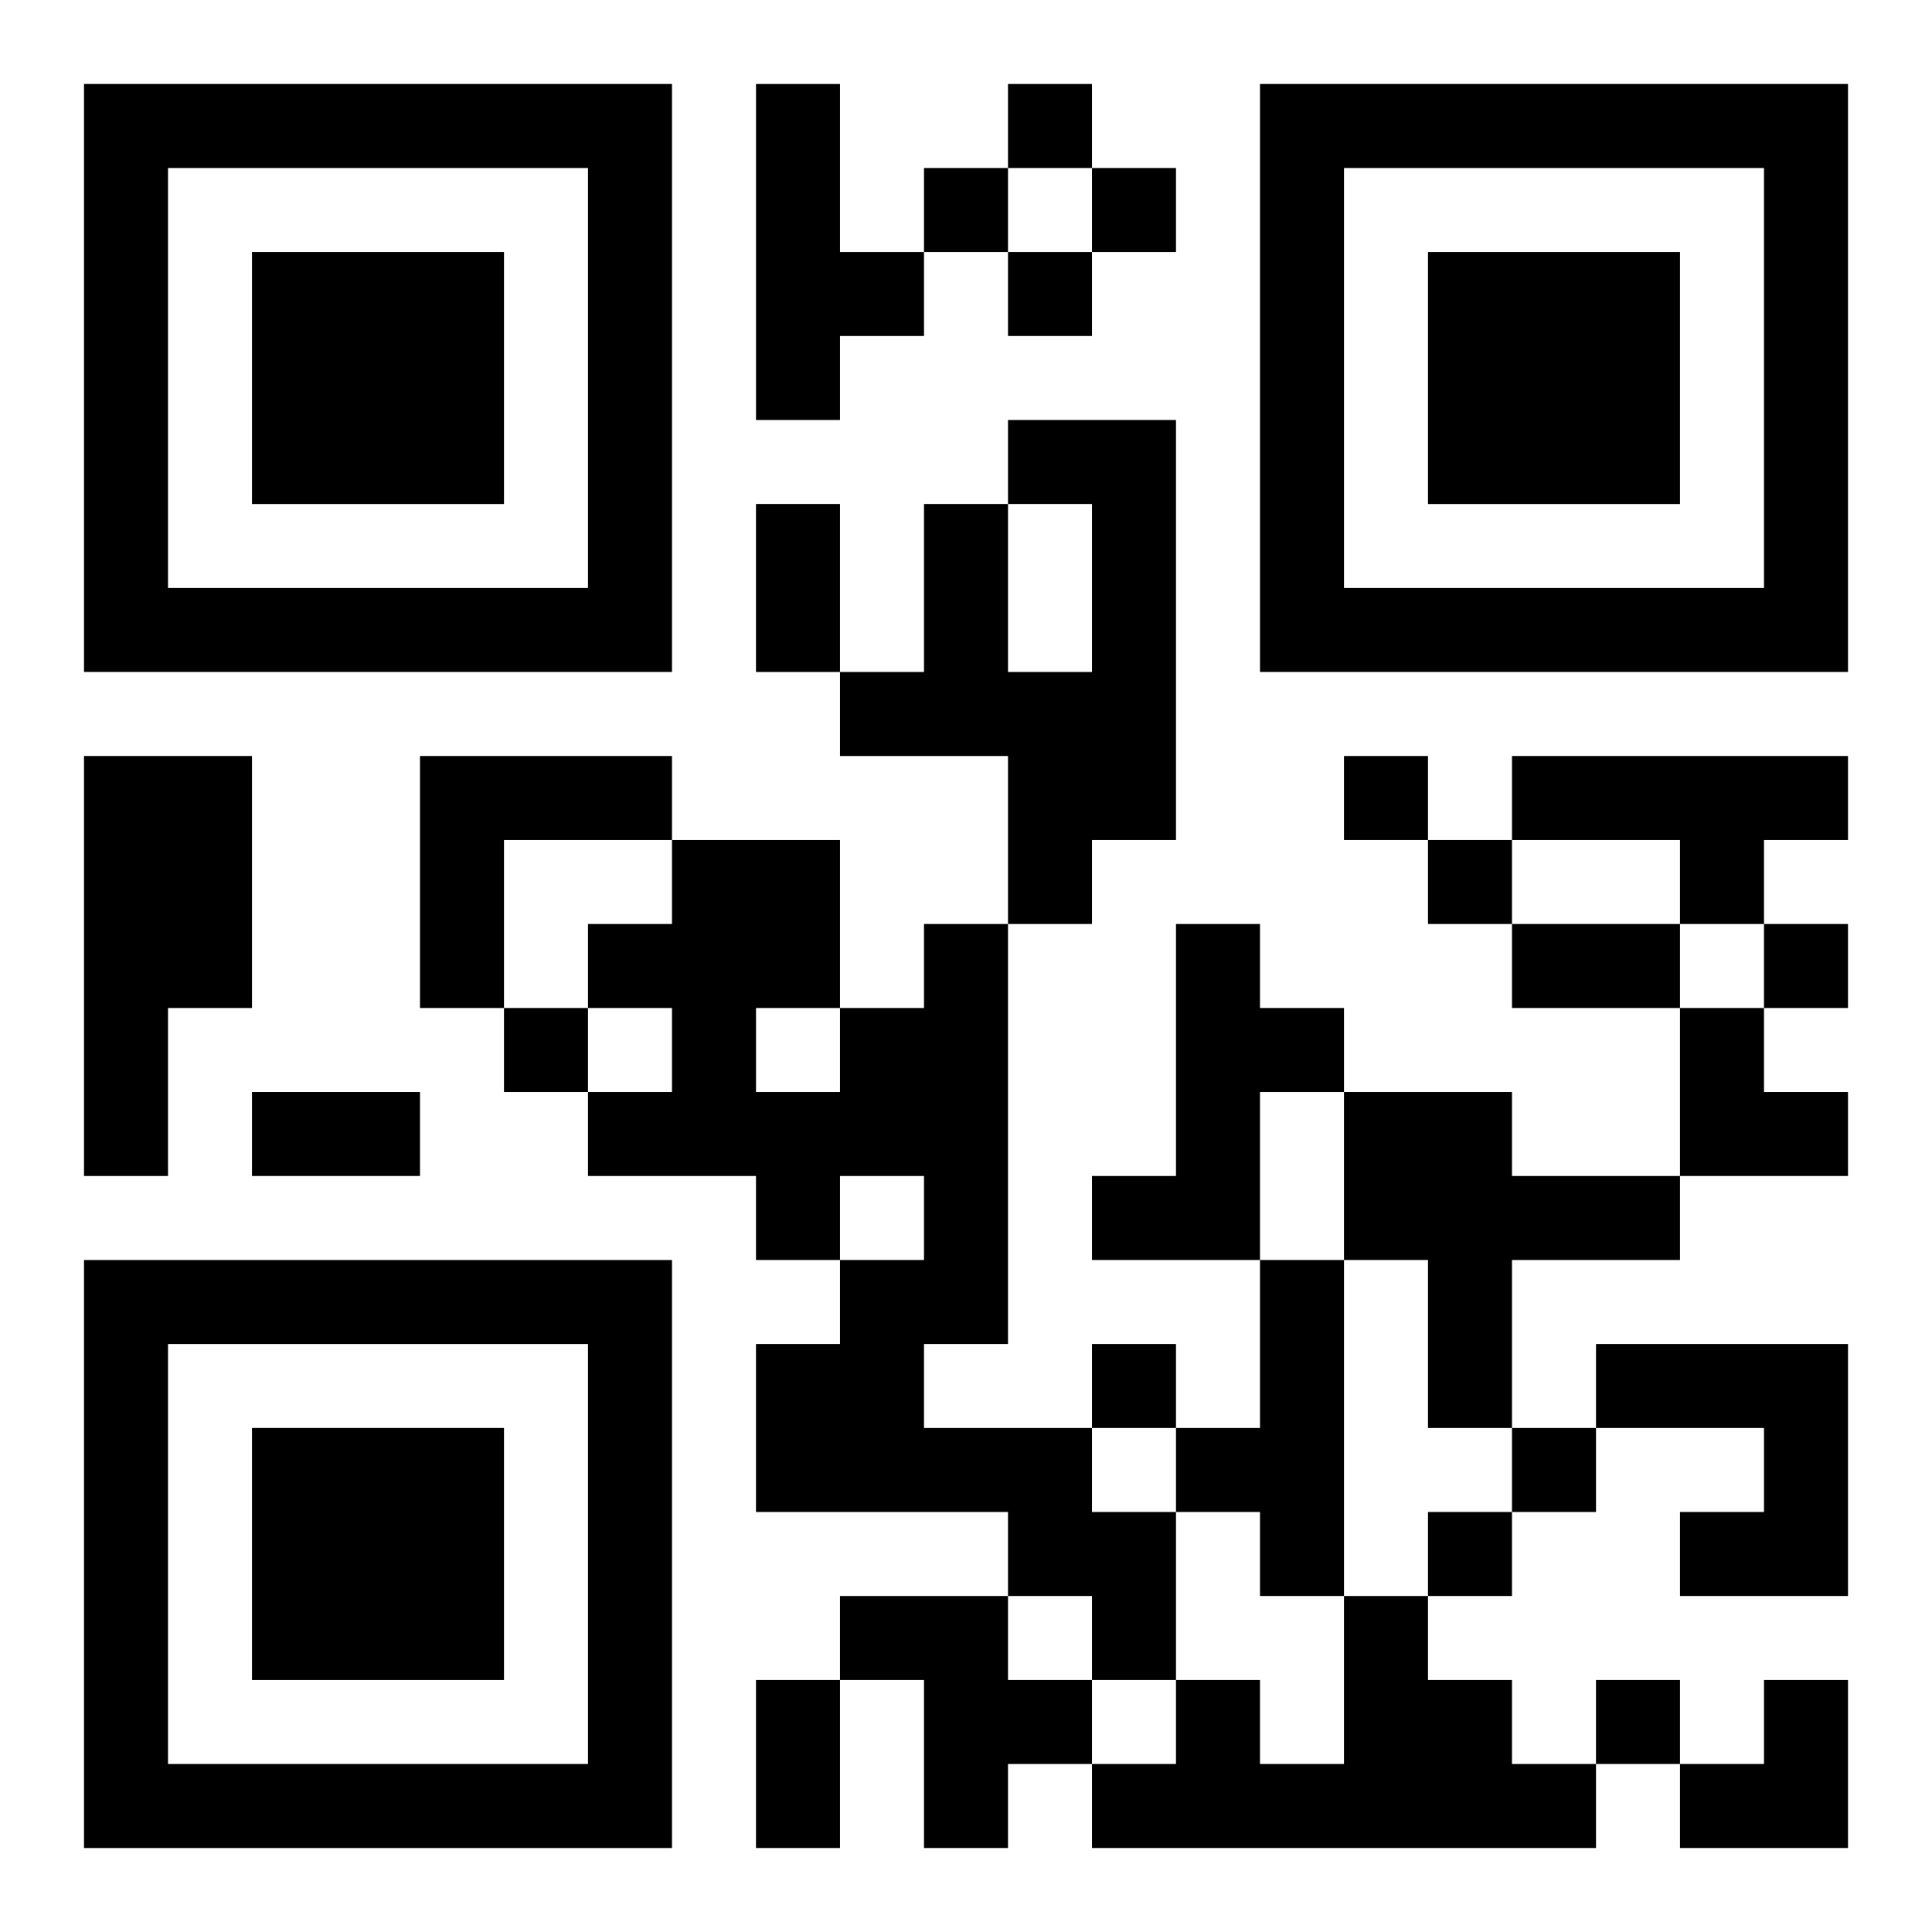
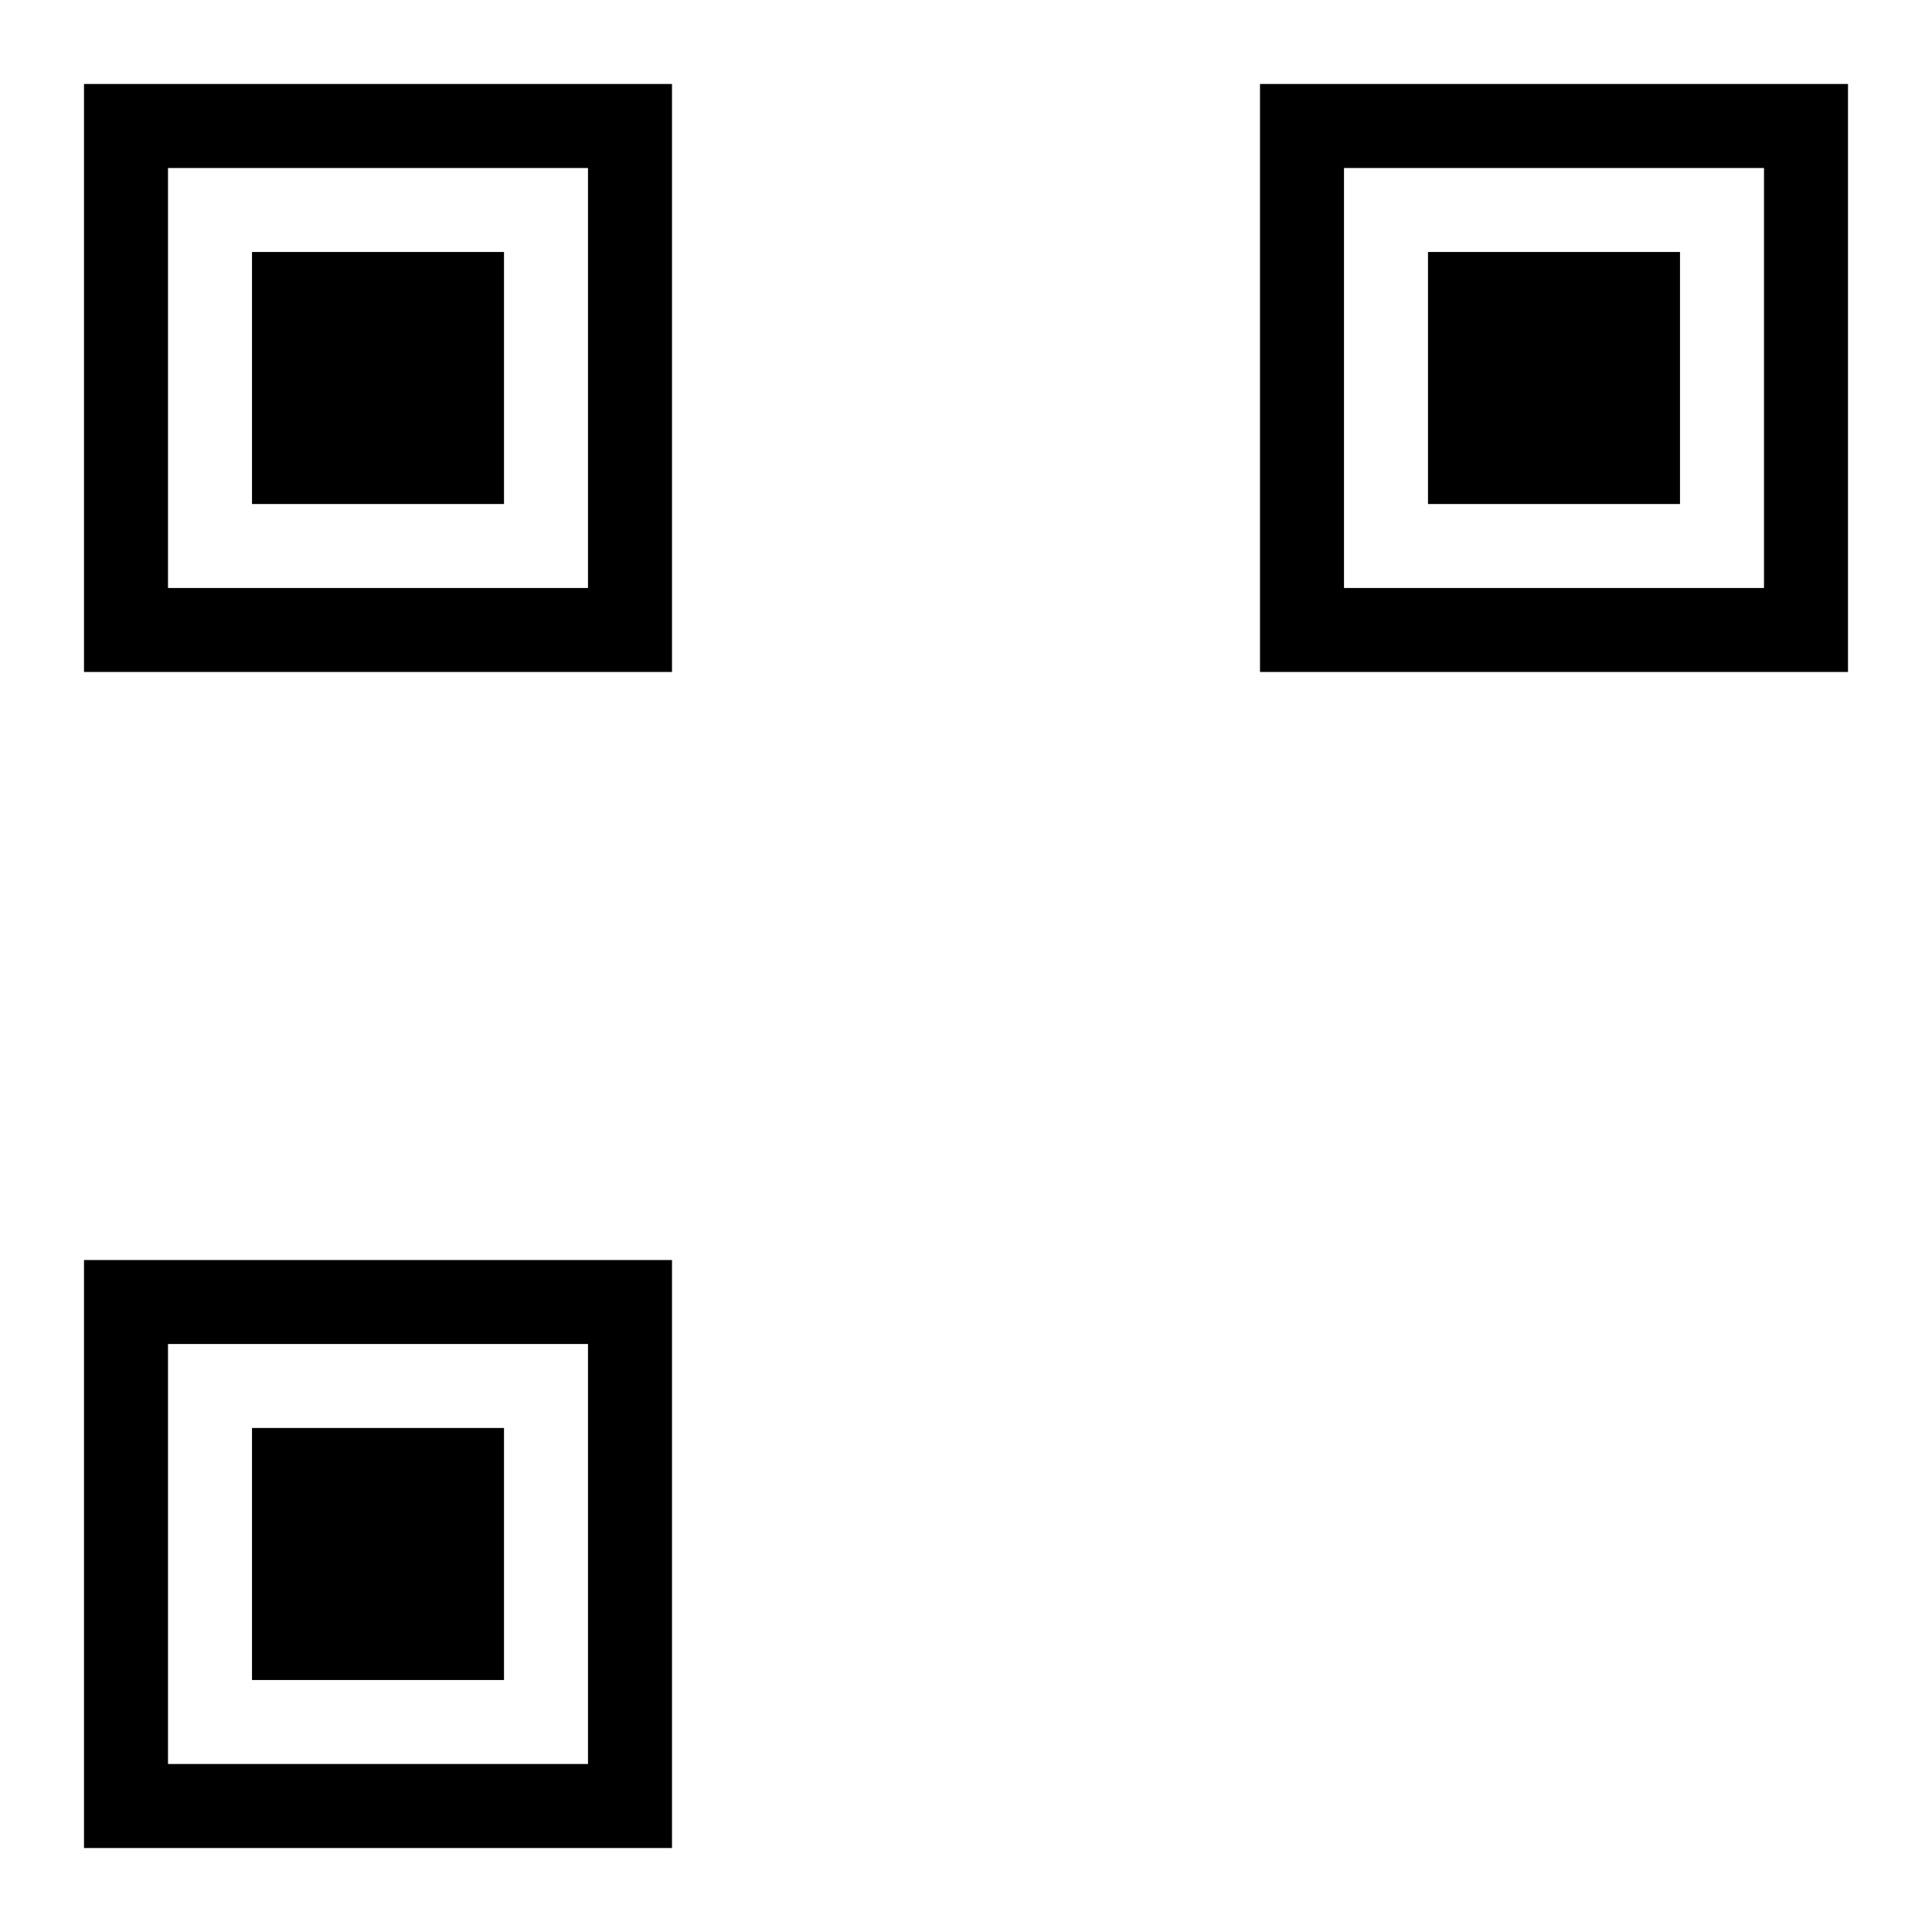
<svg xmlns="http://www.w3.org/2000/svg" xmlns:xlink="http://www.w3.org/1999/xlink" width="250" height="250" baseProfile="full" version="1.1" viewBox="-1 -1 23 23">
  <symbol id="a">
    <path d="m0 7v7h7v-7h-7zm1 1h5v5h-5v-5zm1 1v3h3v-3h-3z" />
  </symbol>
  <use y="-7" xlink:href="#a" />
  <use y="7" xlink:href="#a" />
  <use x="14" y="-7" xlink:href="#a" />
-   <path d="m8 0h1v2h1v1h-1v1h-1v-4m3 4h2v5h-1v1h-1v-2h-2v-1h1v-2h1v2h1v-2h-1v-1m-11 4h2v3h-1v2h-1v-5m4 0h3v1h-2v2h-1v-3m13 0h4v1h-1v1h-1v-1h-2v-1m-7 2h1v5h-1v1h2v1h1v2h-1v-1h-1v-1h-3v-2h1v-1h1v-1h-1v1h-1v-1h-2v-1h1v-1h-1v-1h1v-1h2v2h1v-1m-2 1v1h1v-1h-1m5-1h1v1h1v1h-1v2h-2v-1h1v-3m2 2h2v1h2v1h-2v2h-1v-2h-1v-2m-1 2h1v4h-1v-1h-1v-1h1v-2m4 1h3v3h-2v-1h1v-1h-2v-1m-9 3h2v1h1v1h-1v1h-1v-2h-1v-1m6 0h1v1h1v1h1v1h-6v-1h1v-1h1v1h1v-2m-4-18v1h1v-1h-1m-1 1v1h1v-1h-1m2 0v1h1v-1h-1m-1 1v1h1v-1h-1m4 6v1h1v-1h-1m1 1v1h1v-1h-1m4 1v1h1v-1h-1m-15 1v1h1v-1h-1m7 4v1h1v-1h-1m5 1v1h1v-1h-1m-1 1v1h1v-1h-1m2 2v1h1v-1h-1m-10-14h1v2h-1v-2m9 5h2v1h-2v-1m-15 2h2v1h-2v-1m6 7h1v2h-1v-2m11-8h1v1h1v1h-2zm0 8m1 0h1v2h-2v-1h1z" />
</svg>